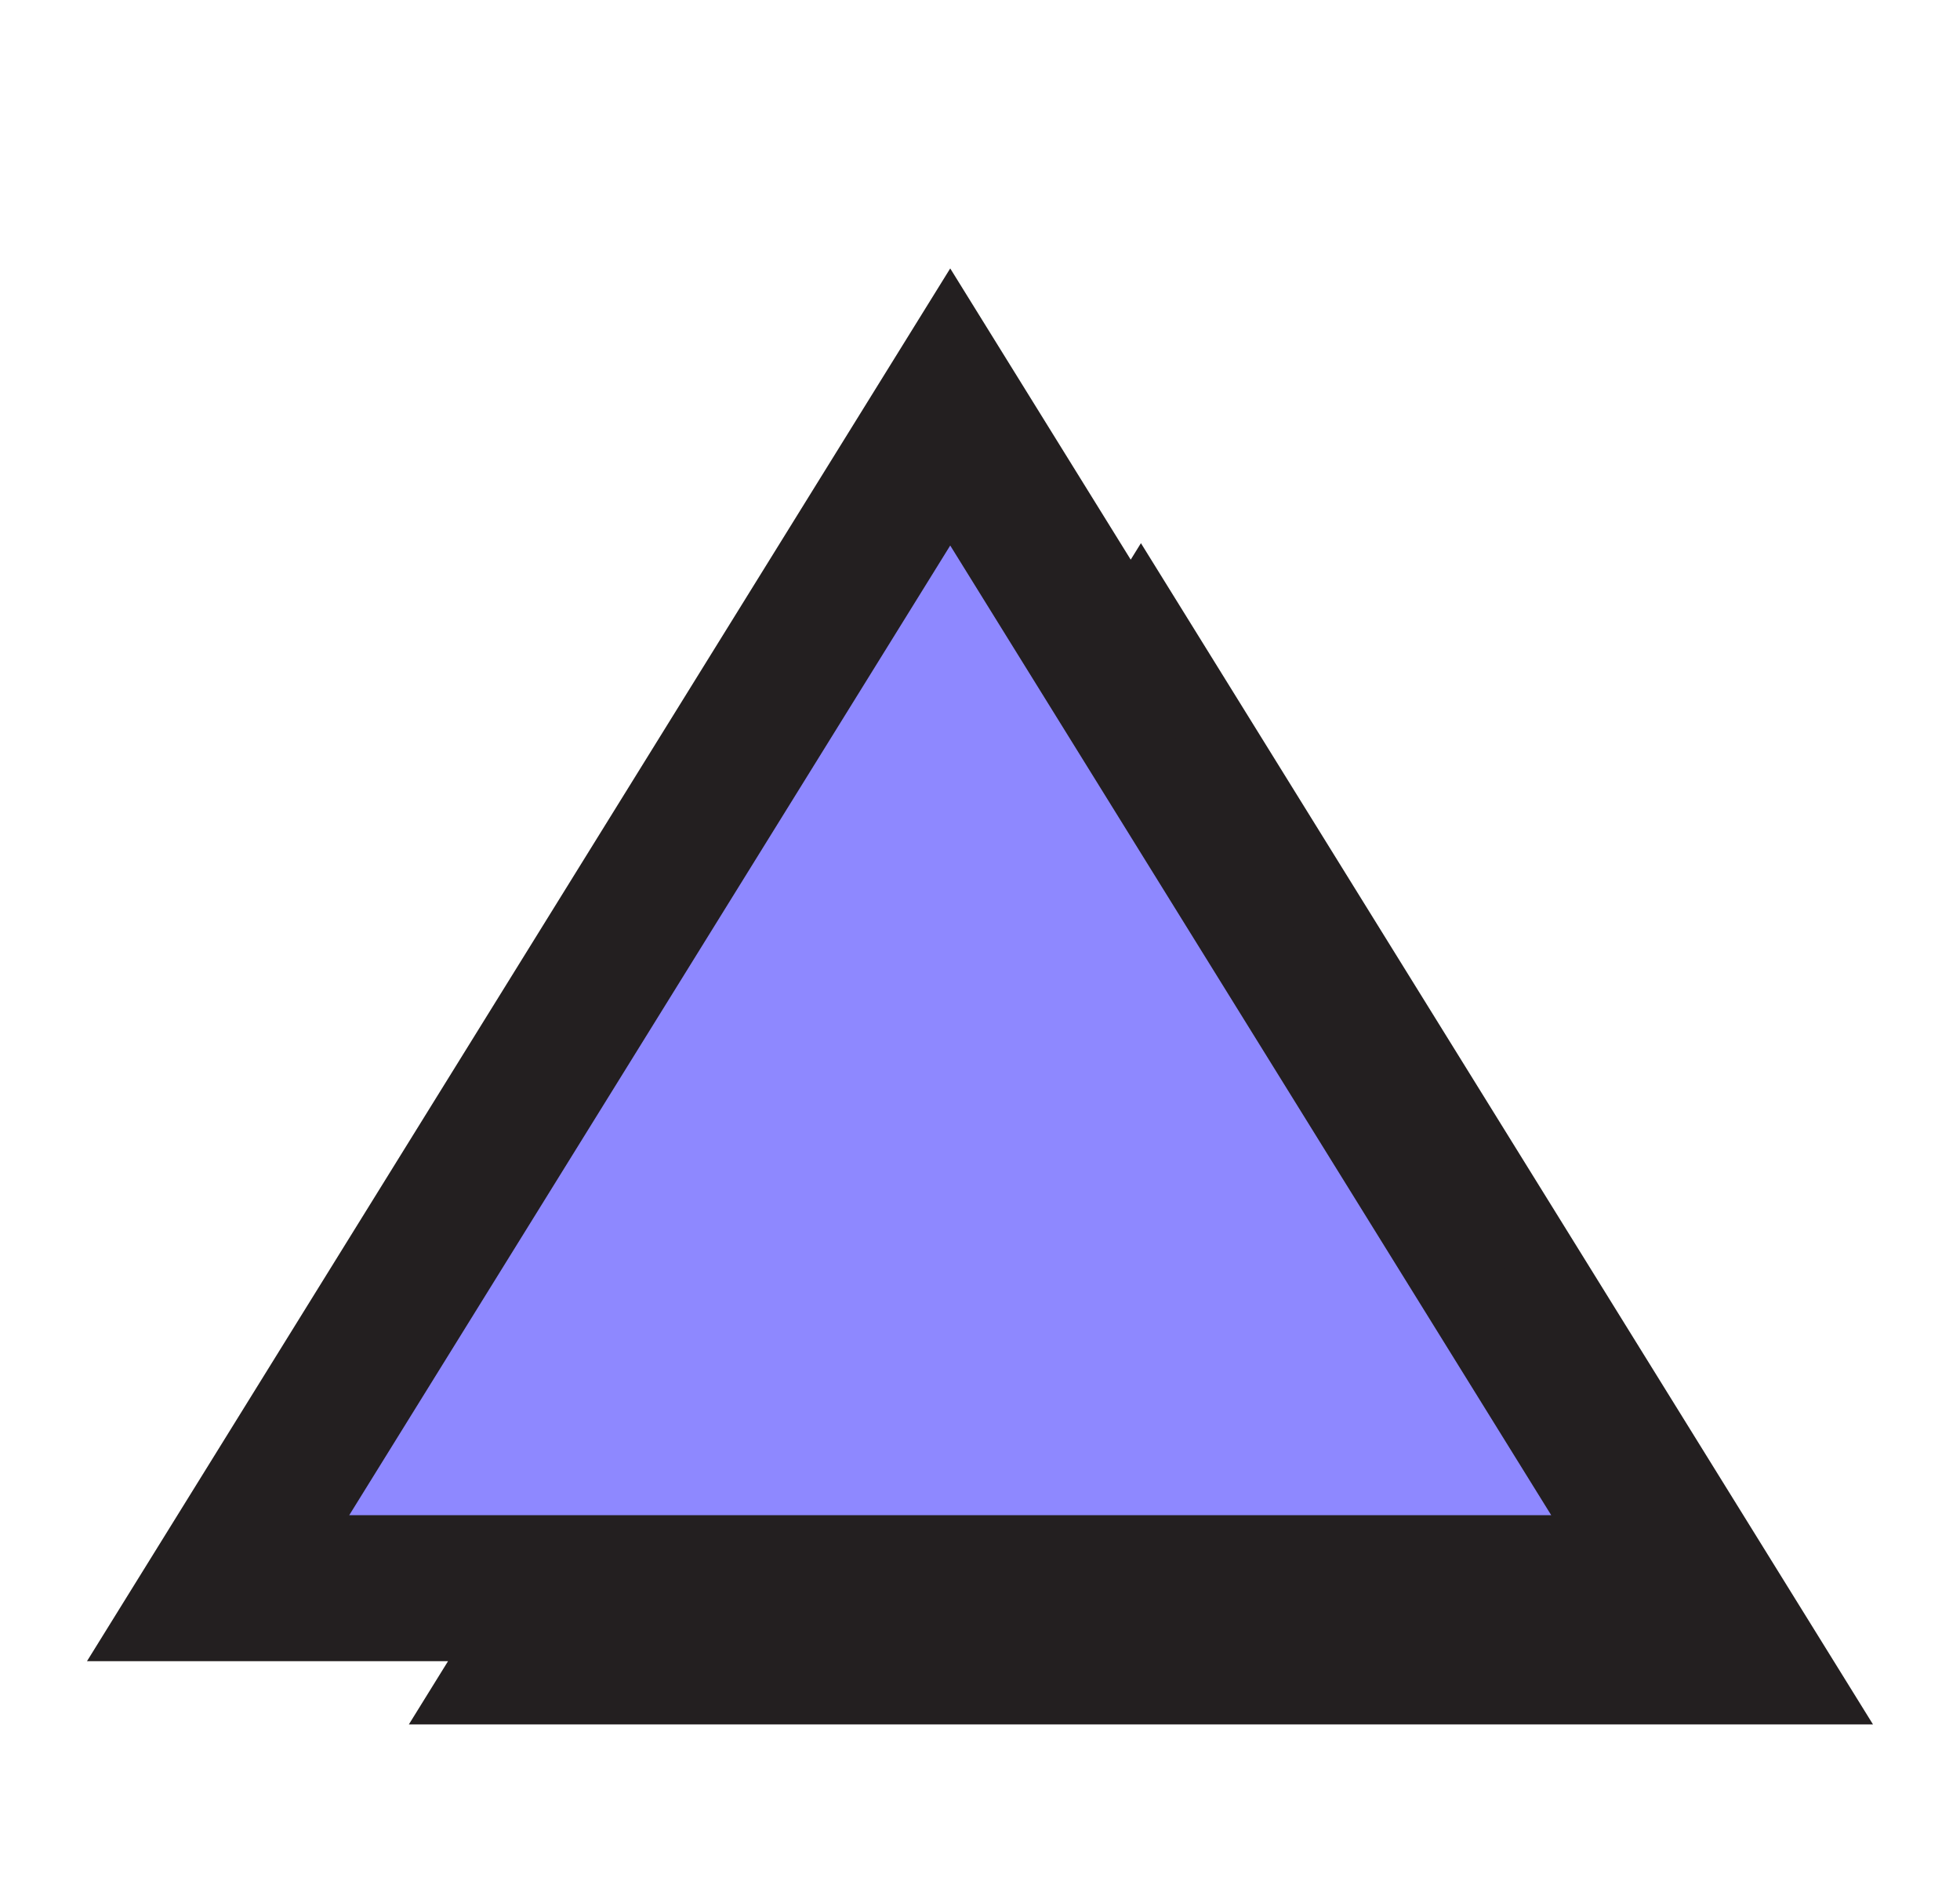
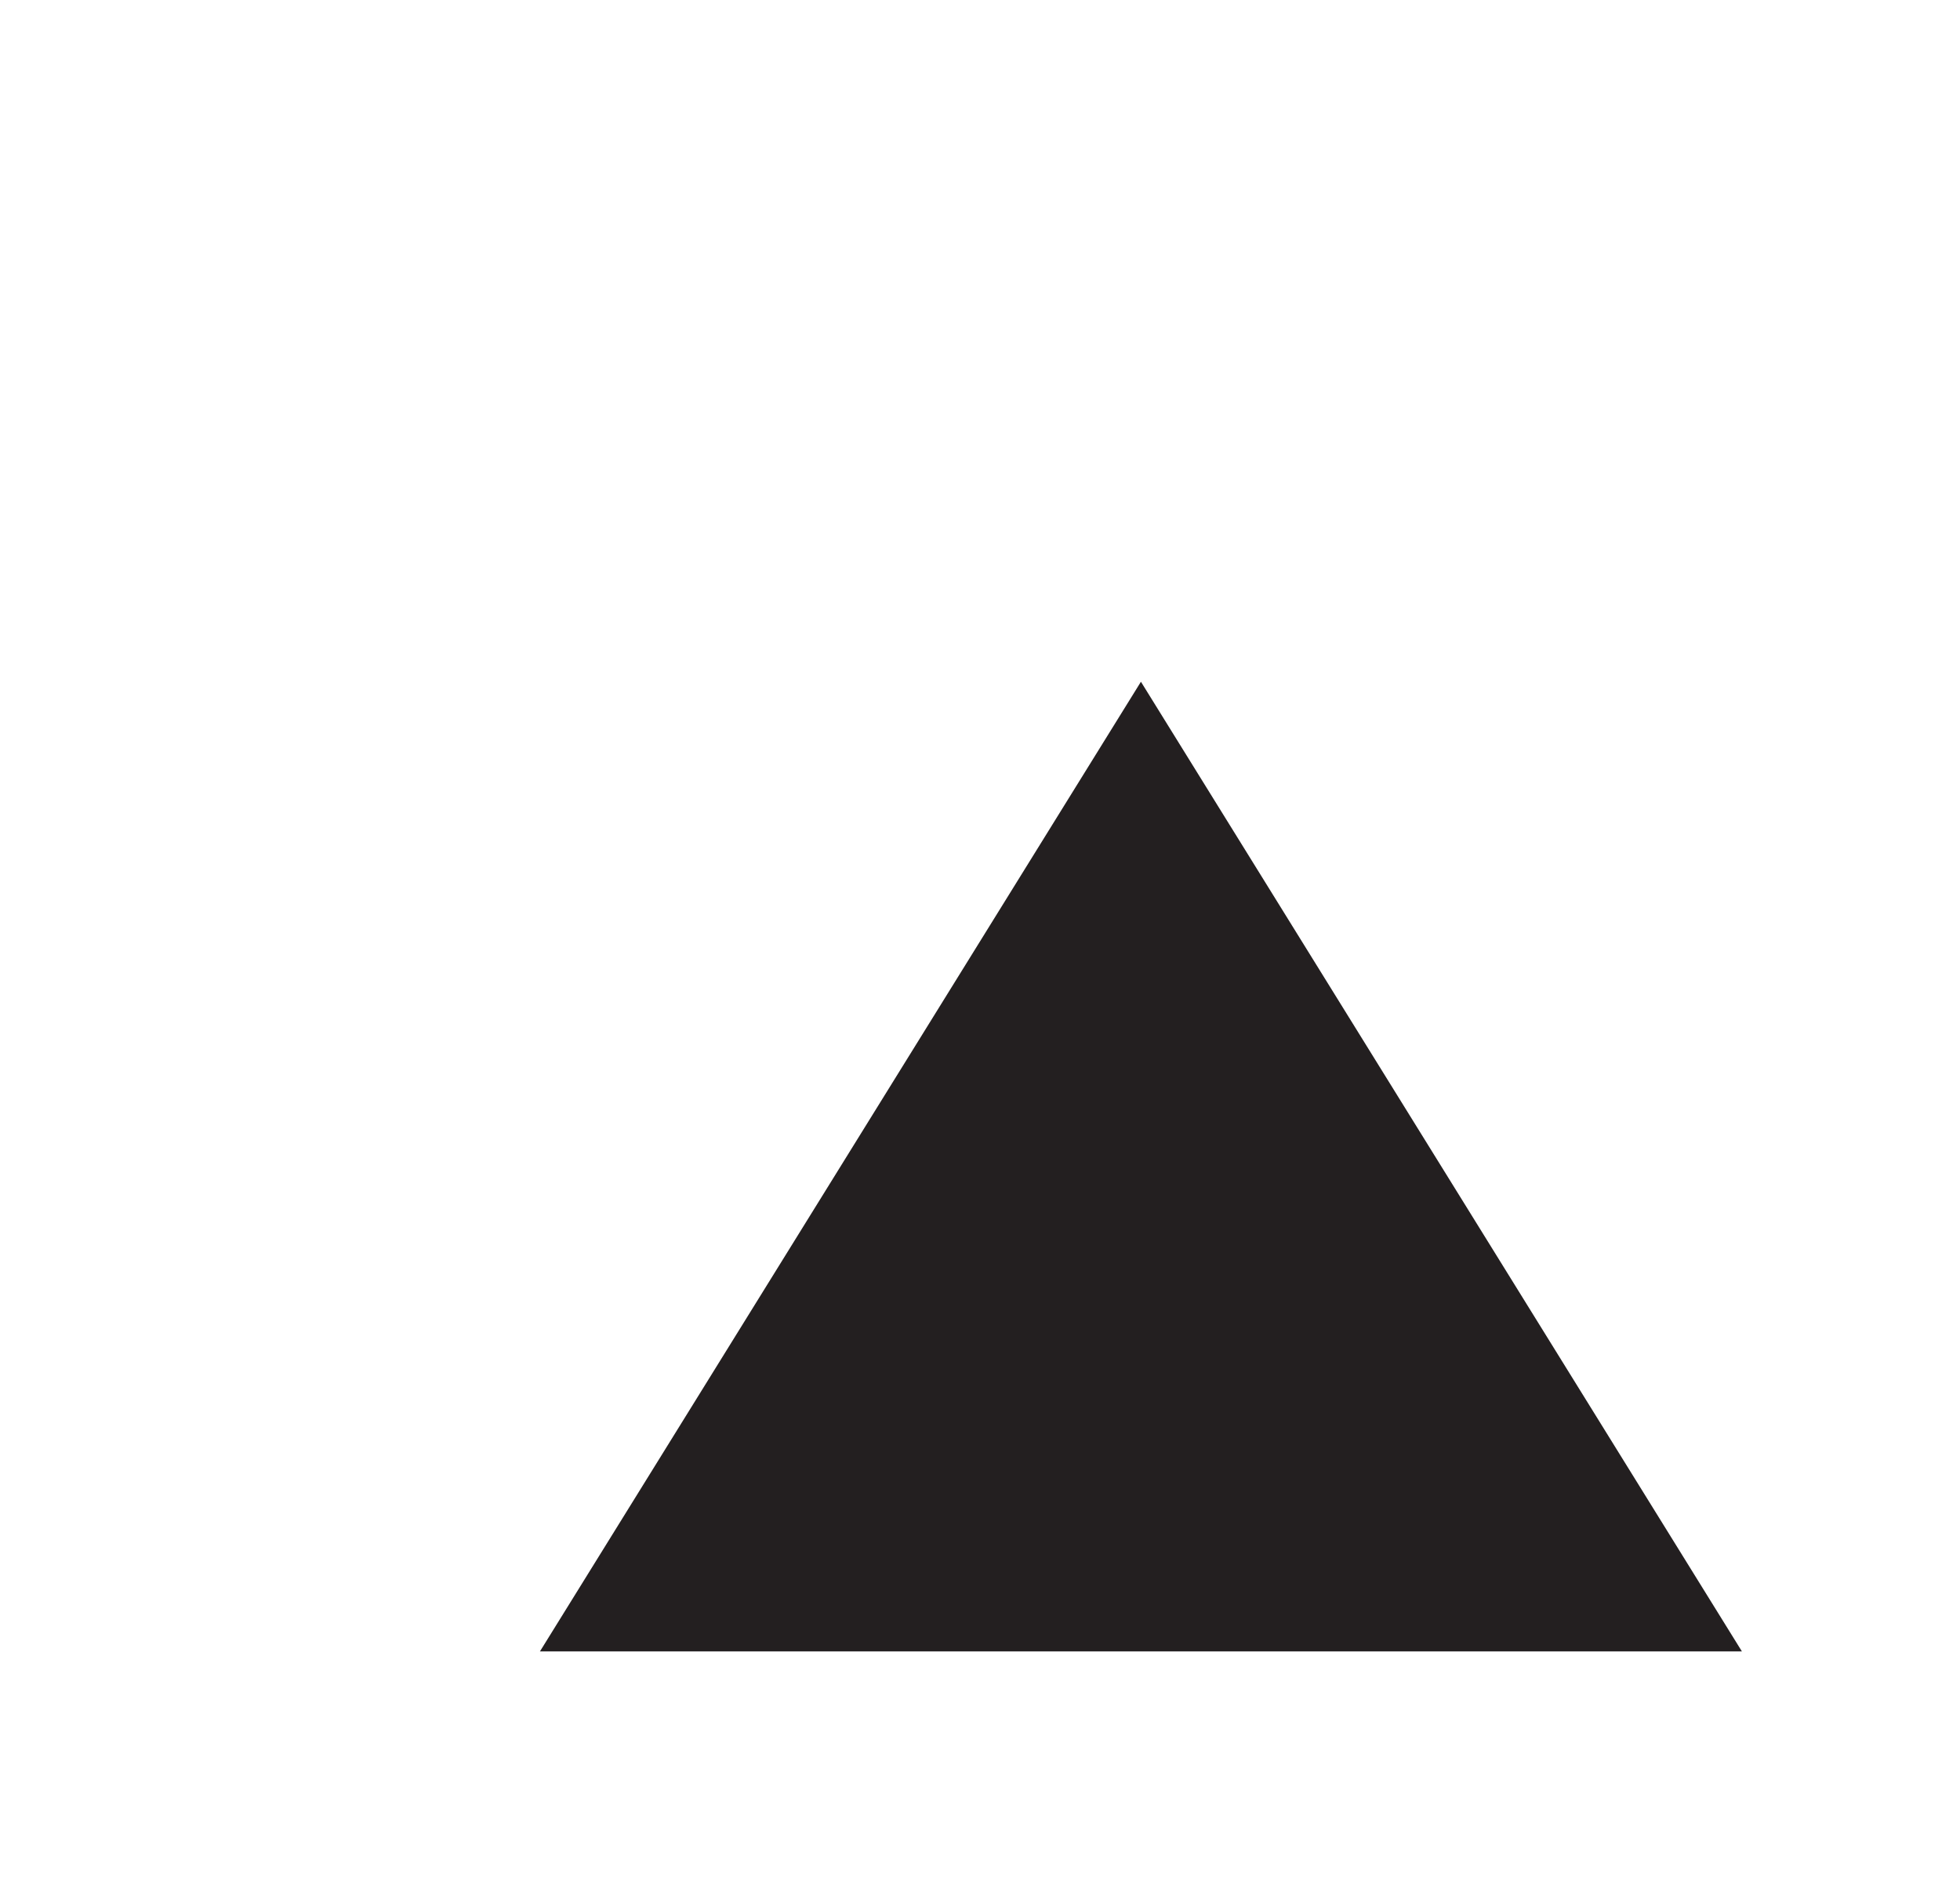
<svg xmlns="http://www.w3.org/2000/svg" id="Layer_8_copy" data-name="Layer 8 copy" viewBox="0 0 343.58 329.07">
  <defs>
    <style>
      .cls-1 {
        fill: #8e88ff;
      }

      .cls-2 {
        fill: #231f20;
      }
    </style>
  </defs>
  <g id="Basic_Shapes_copy" data-name="Basic Shapes copy">
    <g>
-       <polygon class="cls-2" points="328.33 302.27 200 95.21 198.21 98.1 166.57 47.05 15.25 291.18 78.54 291.18 71.67 302.27 328.33 302.27" />
-       <polygon class="cls-2" points="166.57 95.62 271.91 265.59 61.22 265.59 166.57 95.62" />
      <g>
        <path class="cls-2" d="m200,119.5l105.35,169.97H94.65l105.35-169.97Z" />
-         <path class="cls-1" d="m166.57,95.62l105.35,169.97H61.22l105.35-169.97Z" />
      </g>
    </g>
  </g>
</svg>